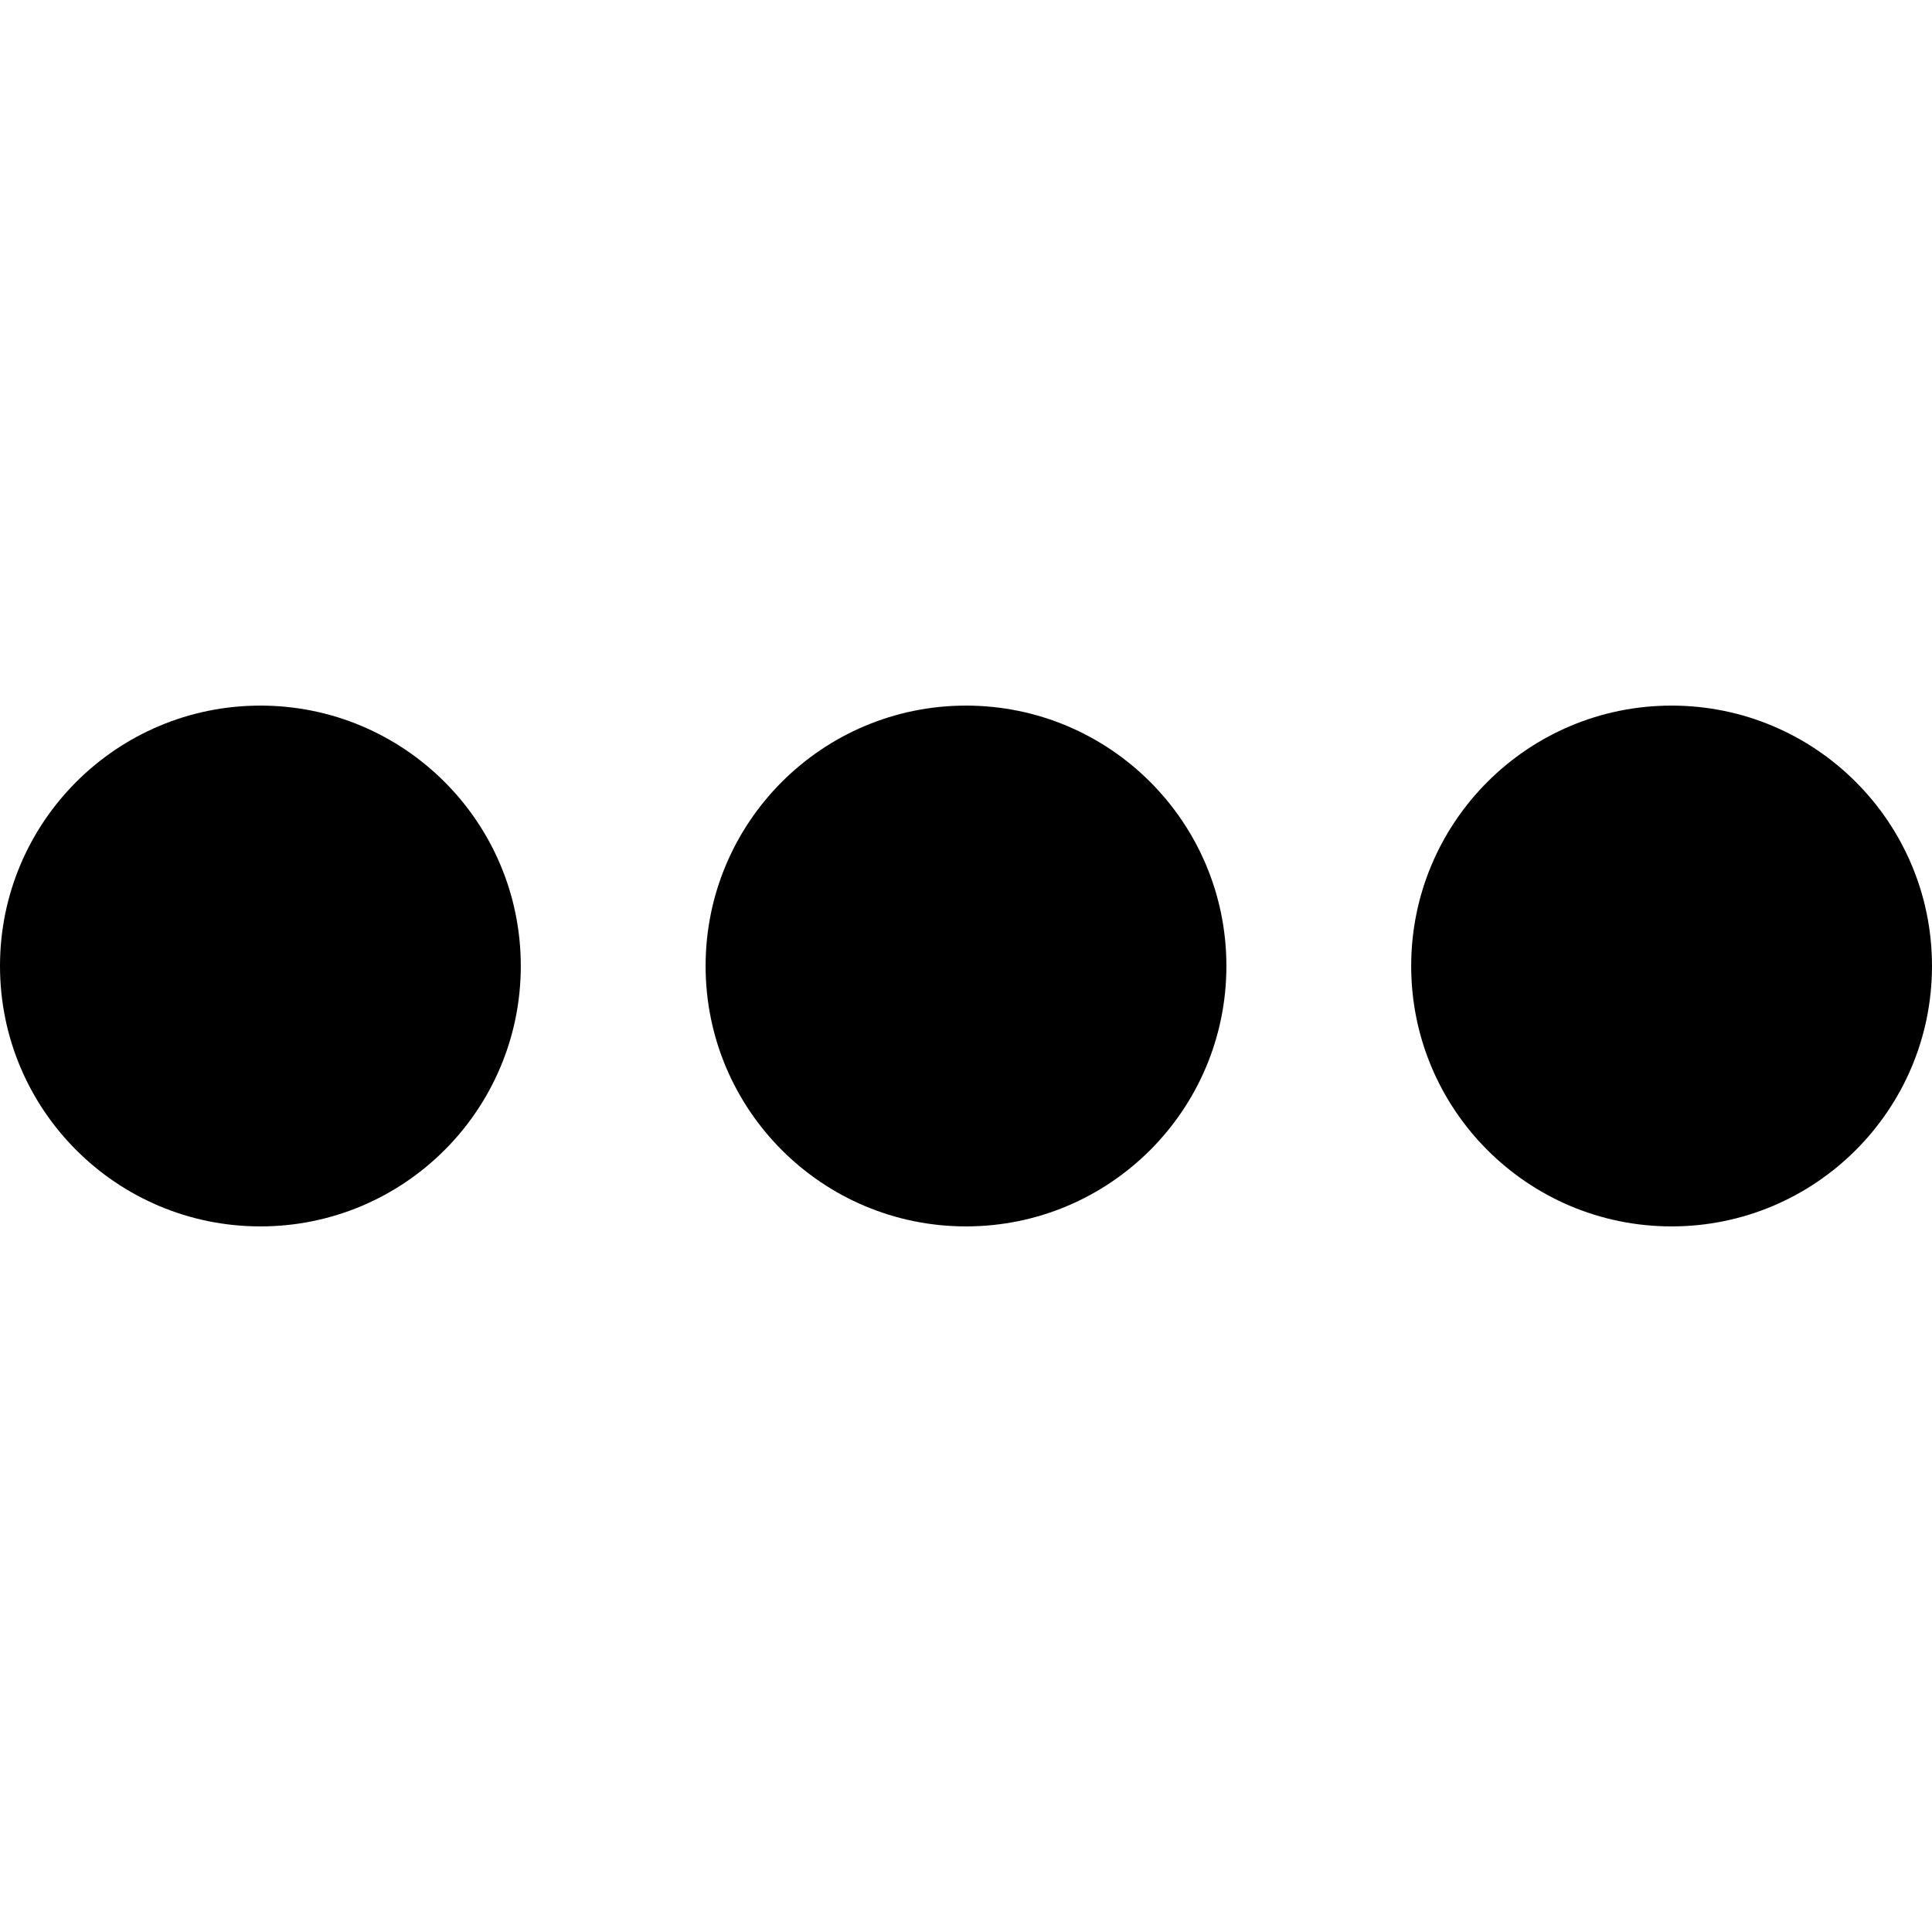
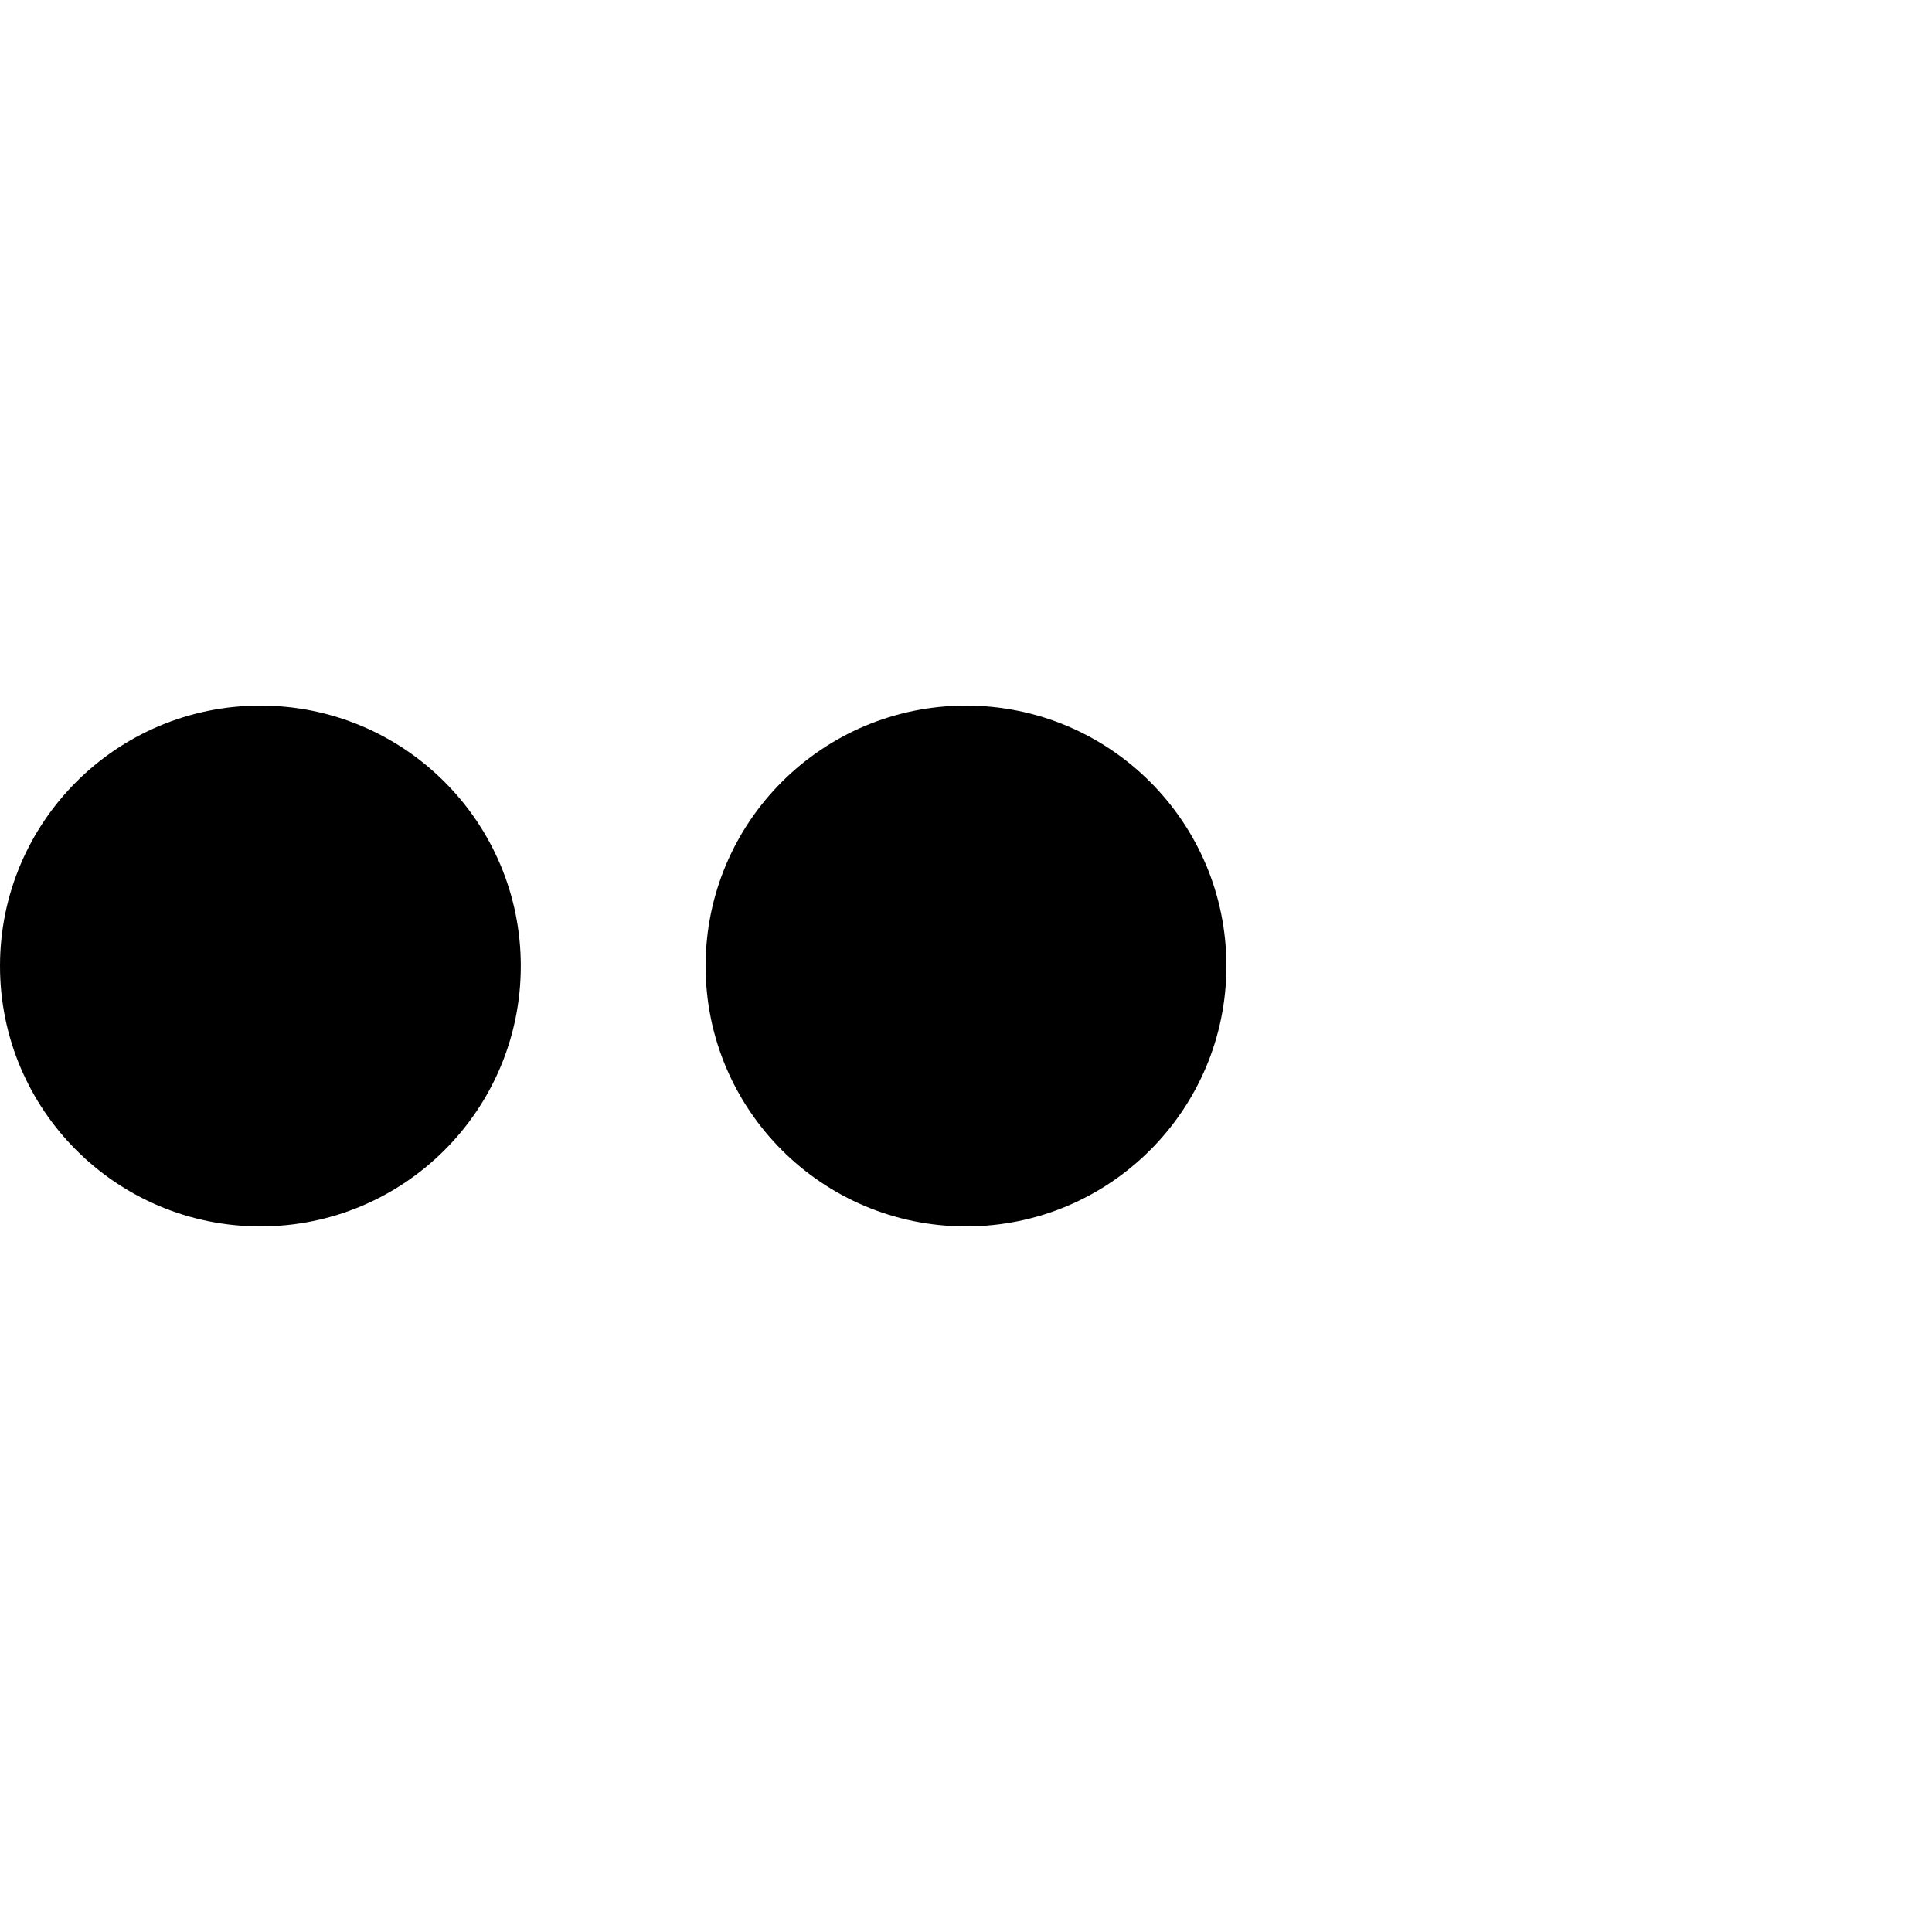
<svg xmlns="http://www.w3.org/2000/svg" xmlns:ns1="http://www.inkscape.org/namespaces/inkscape" xmlns:ns2="http://sodipodi.sourceforge.net/DTD/sodipodi-0.dtd" width="130.152mm" height="130.152mm" viewBox="0 0 130.152 130.152" version="1.1" id="svg1" ns1:version="1.3.2 (1:1.3.2+202311252150+091e20ef0f)" ns2:docname="other.svg">
  <ns2:namedview id="namedview1" pagecolor="#ffffff" bordercolor="#000000" borderopacity="0.25" ns1:showpageshadow="2" ns1:pageopacity="0.0" ns1:pagecheckerboard="0" ns1:deskcolor="#d1d1d1" ns1:document-units="mm" ns1:zoom="0.62716049" ns1:cx="277.44094" ns1:cy="133.93701" ns1:window-width="1920" ns1:window-height="946" ns1:window-x="0" ns1:window-y="0" ns1:window-maximized="1" ns1:current-layer="layer1" />
  <defs id="defs1" />
  <g ns1:label="Layer 1" ns1:groupmode="layer" id="layer1" transform="translate(-31.682,-112.962)">
    <g id="g2" transform="translate(1.2996924e-4,47.534)">
      <circle style="fill:#000000;stroke:none;stroke-width:2.117;stroke-linecap:round;stroke-linejoin:round" id="path1" cx="49.224" cy="130.504" r="17.542" />
      <circle style="fill:#000000;stroke:none;stroke-width:2.117;stroke-linecap:round;stroke-linejoin:round" id="circle2" cx="96.758" cy="130.504" r="17.542" />
-       <circle style="fill:#000000;stroke:none;stroke-width:2.117;stroke-linecap:round;stroke-linejoin:round" id="circle1" cx="144.291" cy="130.504" r="17.542" />
    </g>
  </g>
</svg>